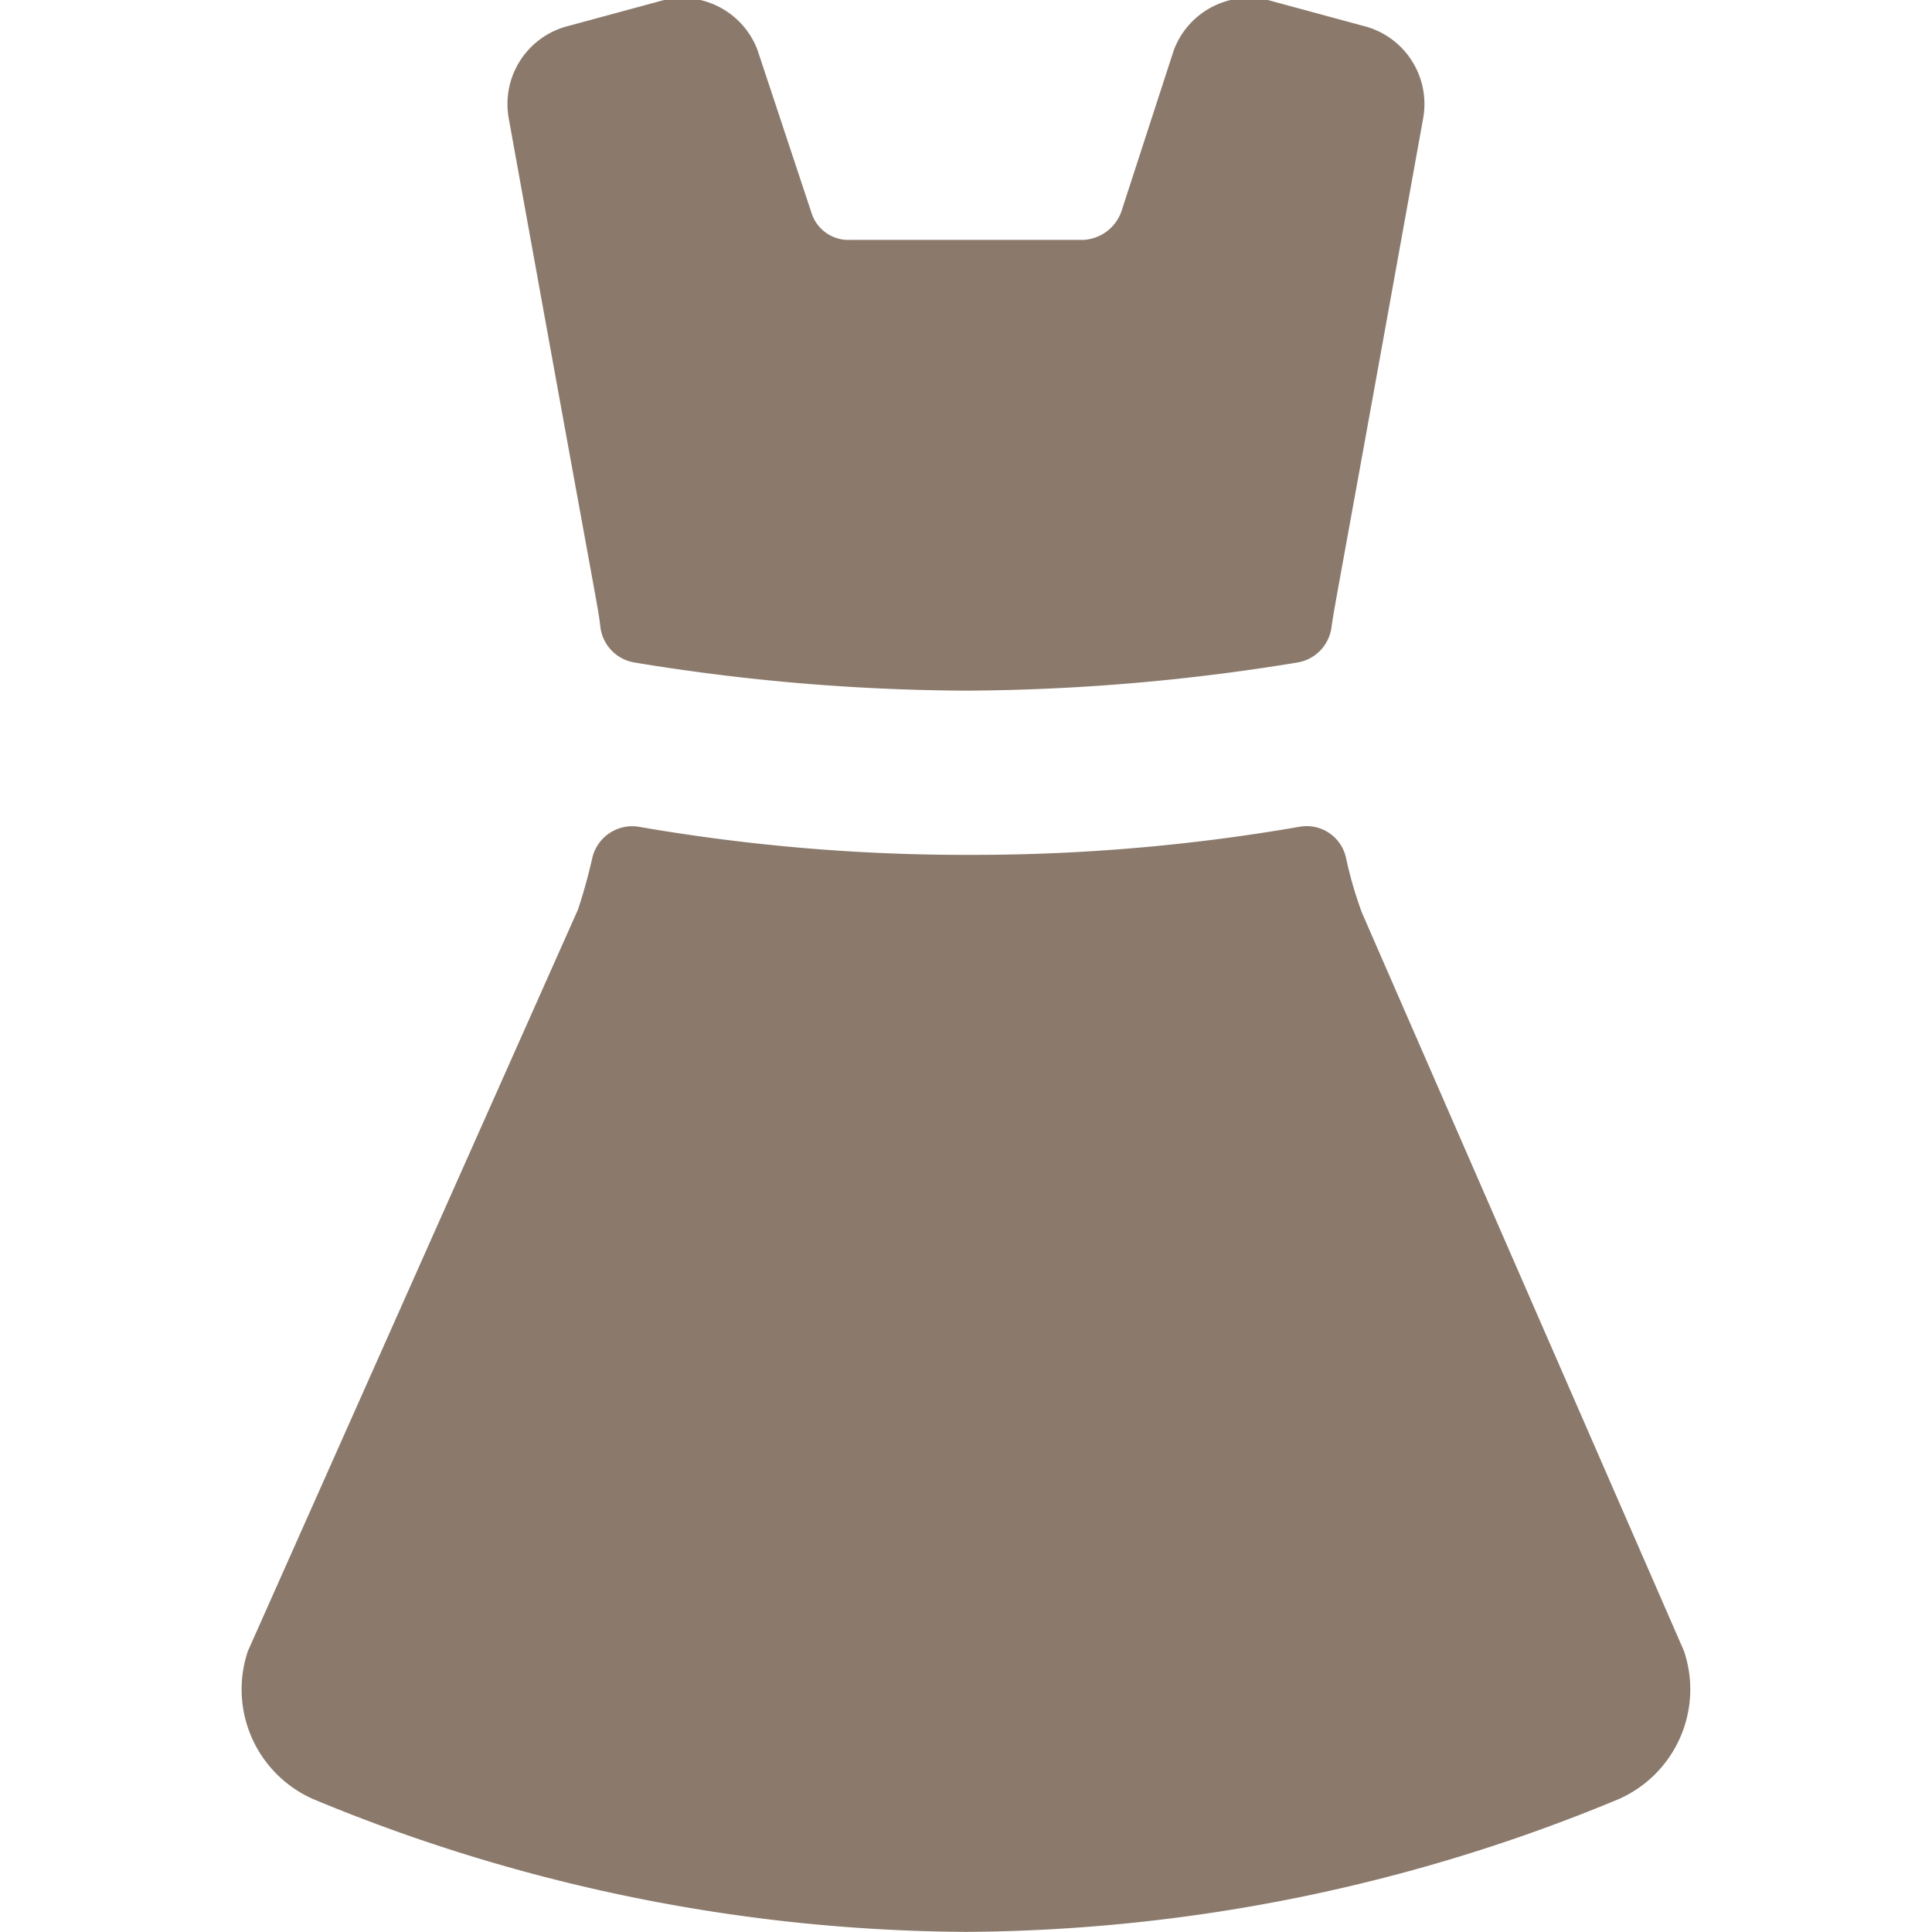
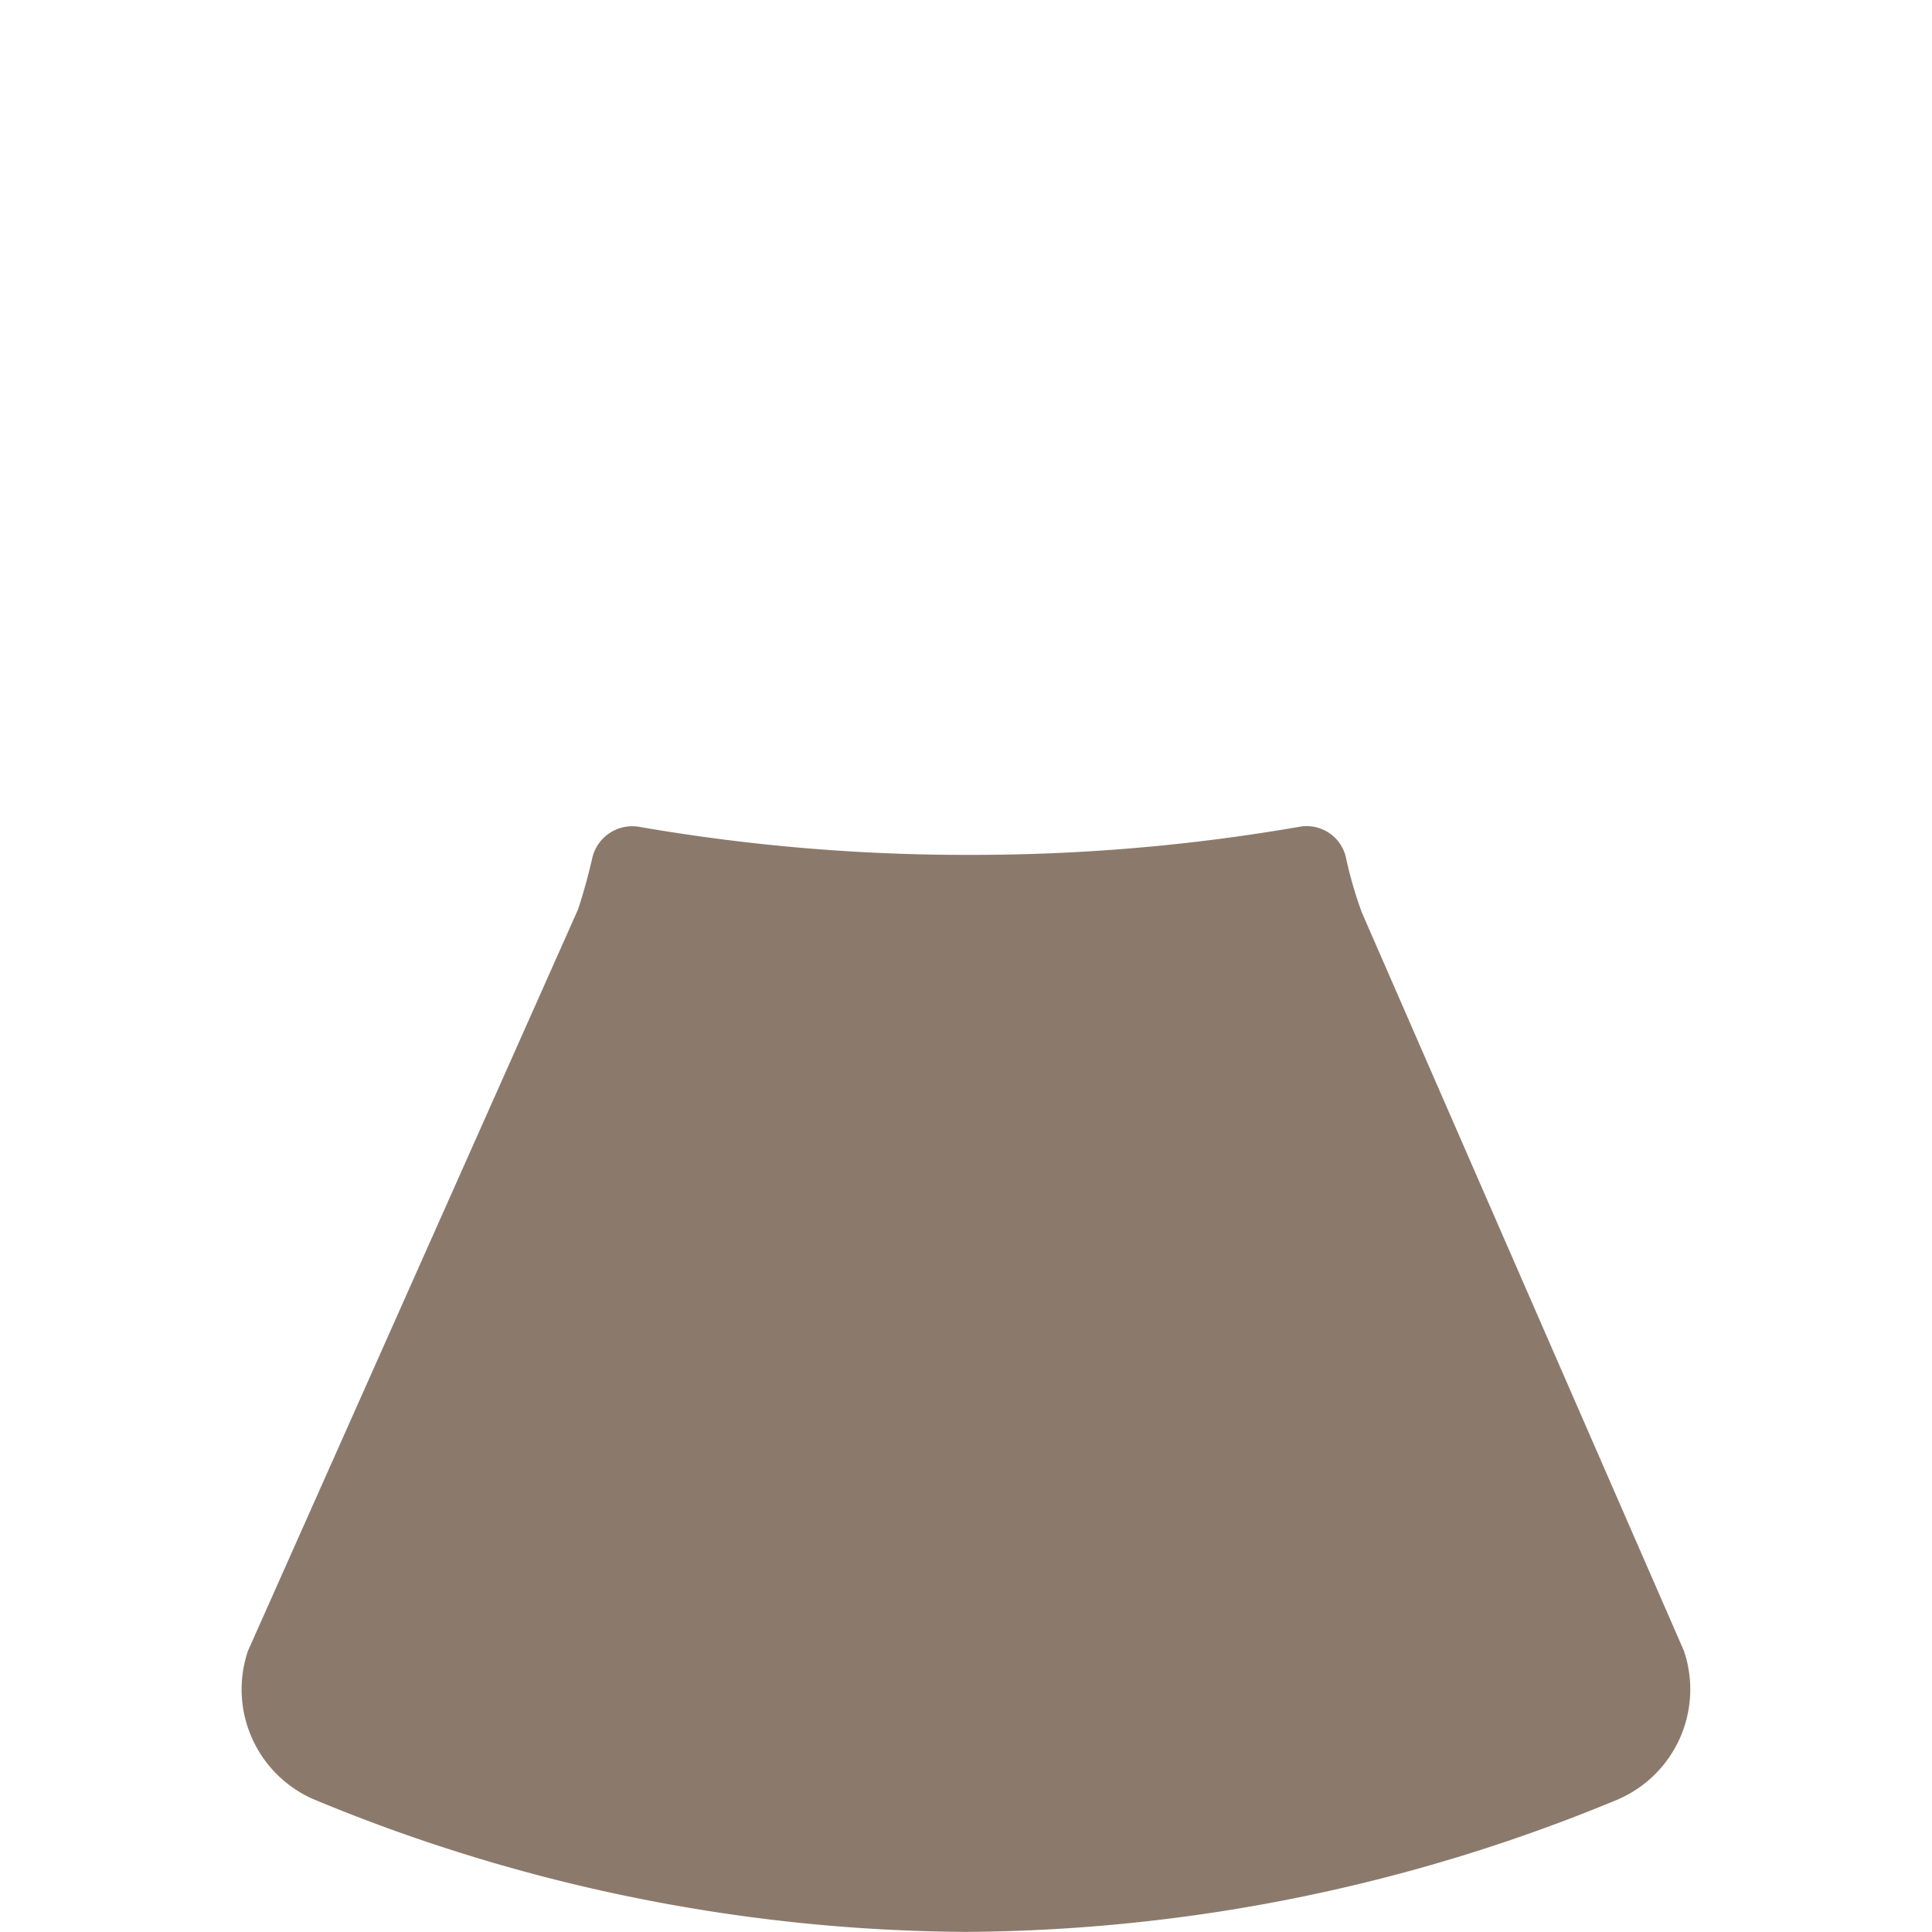
<svg xmlns="http://www.w3.org/2000/svg" viewBox="0 0 140 140" height="140" width="140">
  <g transform="matrix(5.833,0,0,5.833,0,0)">
    <g>
-       <path d="M7.46,7.8a.51.51,0,0,0,.42.43A25.93,25.93,0,0,0,12,8.58a26,26,0,0,0,4.12-.35.51.51,0,0,0,.42-.43c.05-.34.05-.28,1.14-6.33A1,1,0,0,0,16.93.32L15.75,0a1,1,0,0,0-1.17.63l-.65,2a.53.53,0,0,1-.47.35l-2.9,0a.48.48,0,0,1-.48-.34L9.41.62A1,1,0,0,0,8.25,0L7.07.32a1,1,0,0,0-.75,1.15C7.5,8,7.42,7.48,7.46,7.8Z" style="fill: #8b7a6c" />
      <path d="M20.92,20.51v0l-4-9.17a5,5,0,0,1-.2-.69.5.5,0,0,0-.57-.38,23.72,23.72,0,0,1-4.11.35,23.72,23.72,0,0,1-4.11-.35.51.51,0,0,0-.57.38c-.05.22-.11.44-.18.65L3.08,20.51a1.49,1.49,0,0,0,.81,1.84A21.38,21.38,0,0,0,12,24a21.38,21.38,0,0,0,8.11-1.65A1.49,1.49,0,0,0,20.92,20.51Z" style="fill: #8b7a6c" />
    </g>
  </g>
</svg>